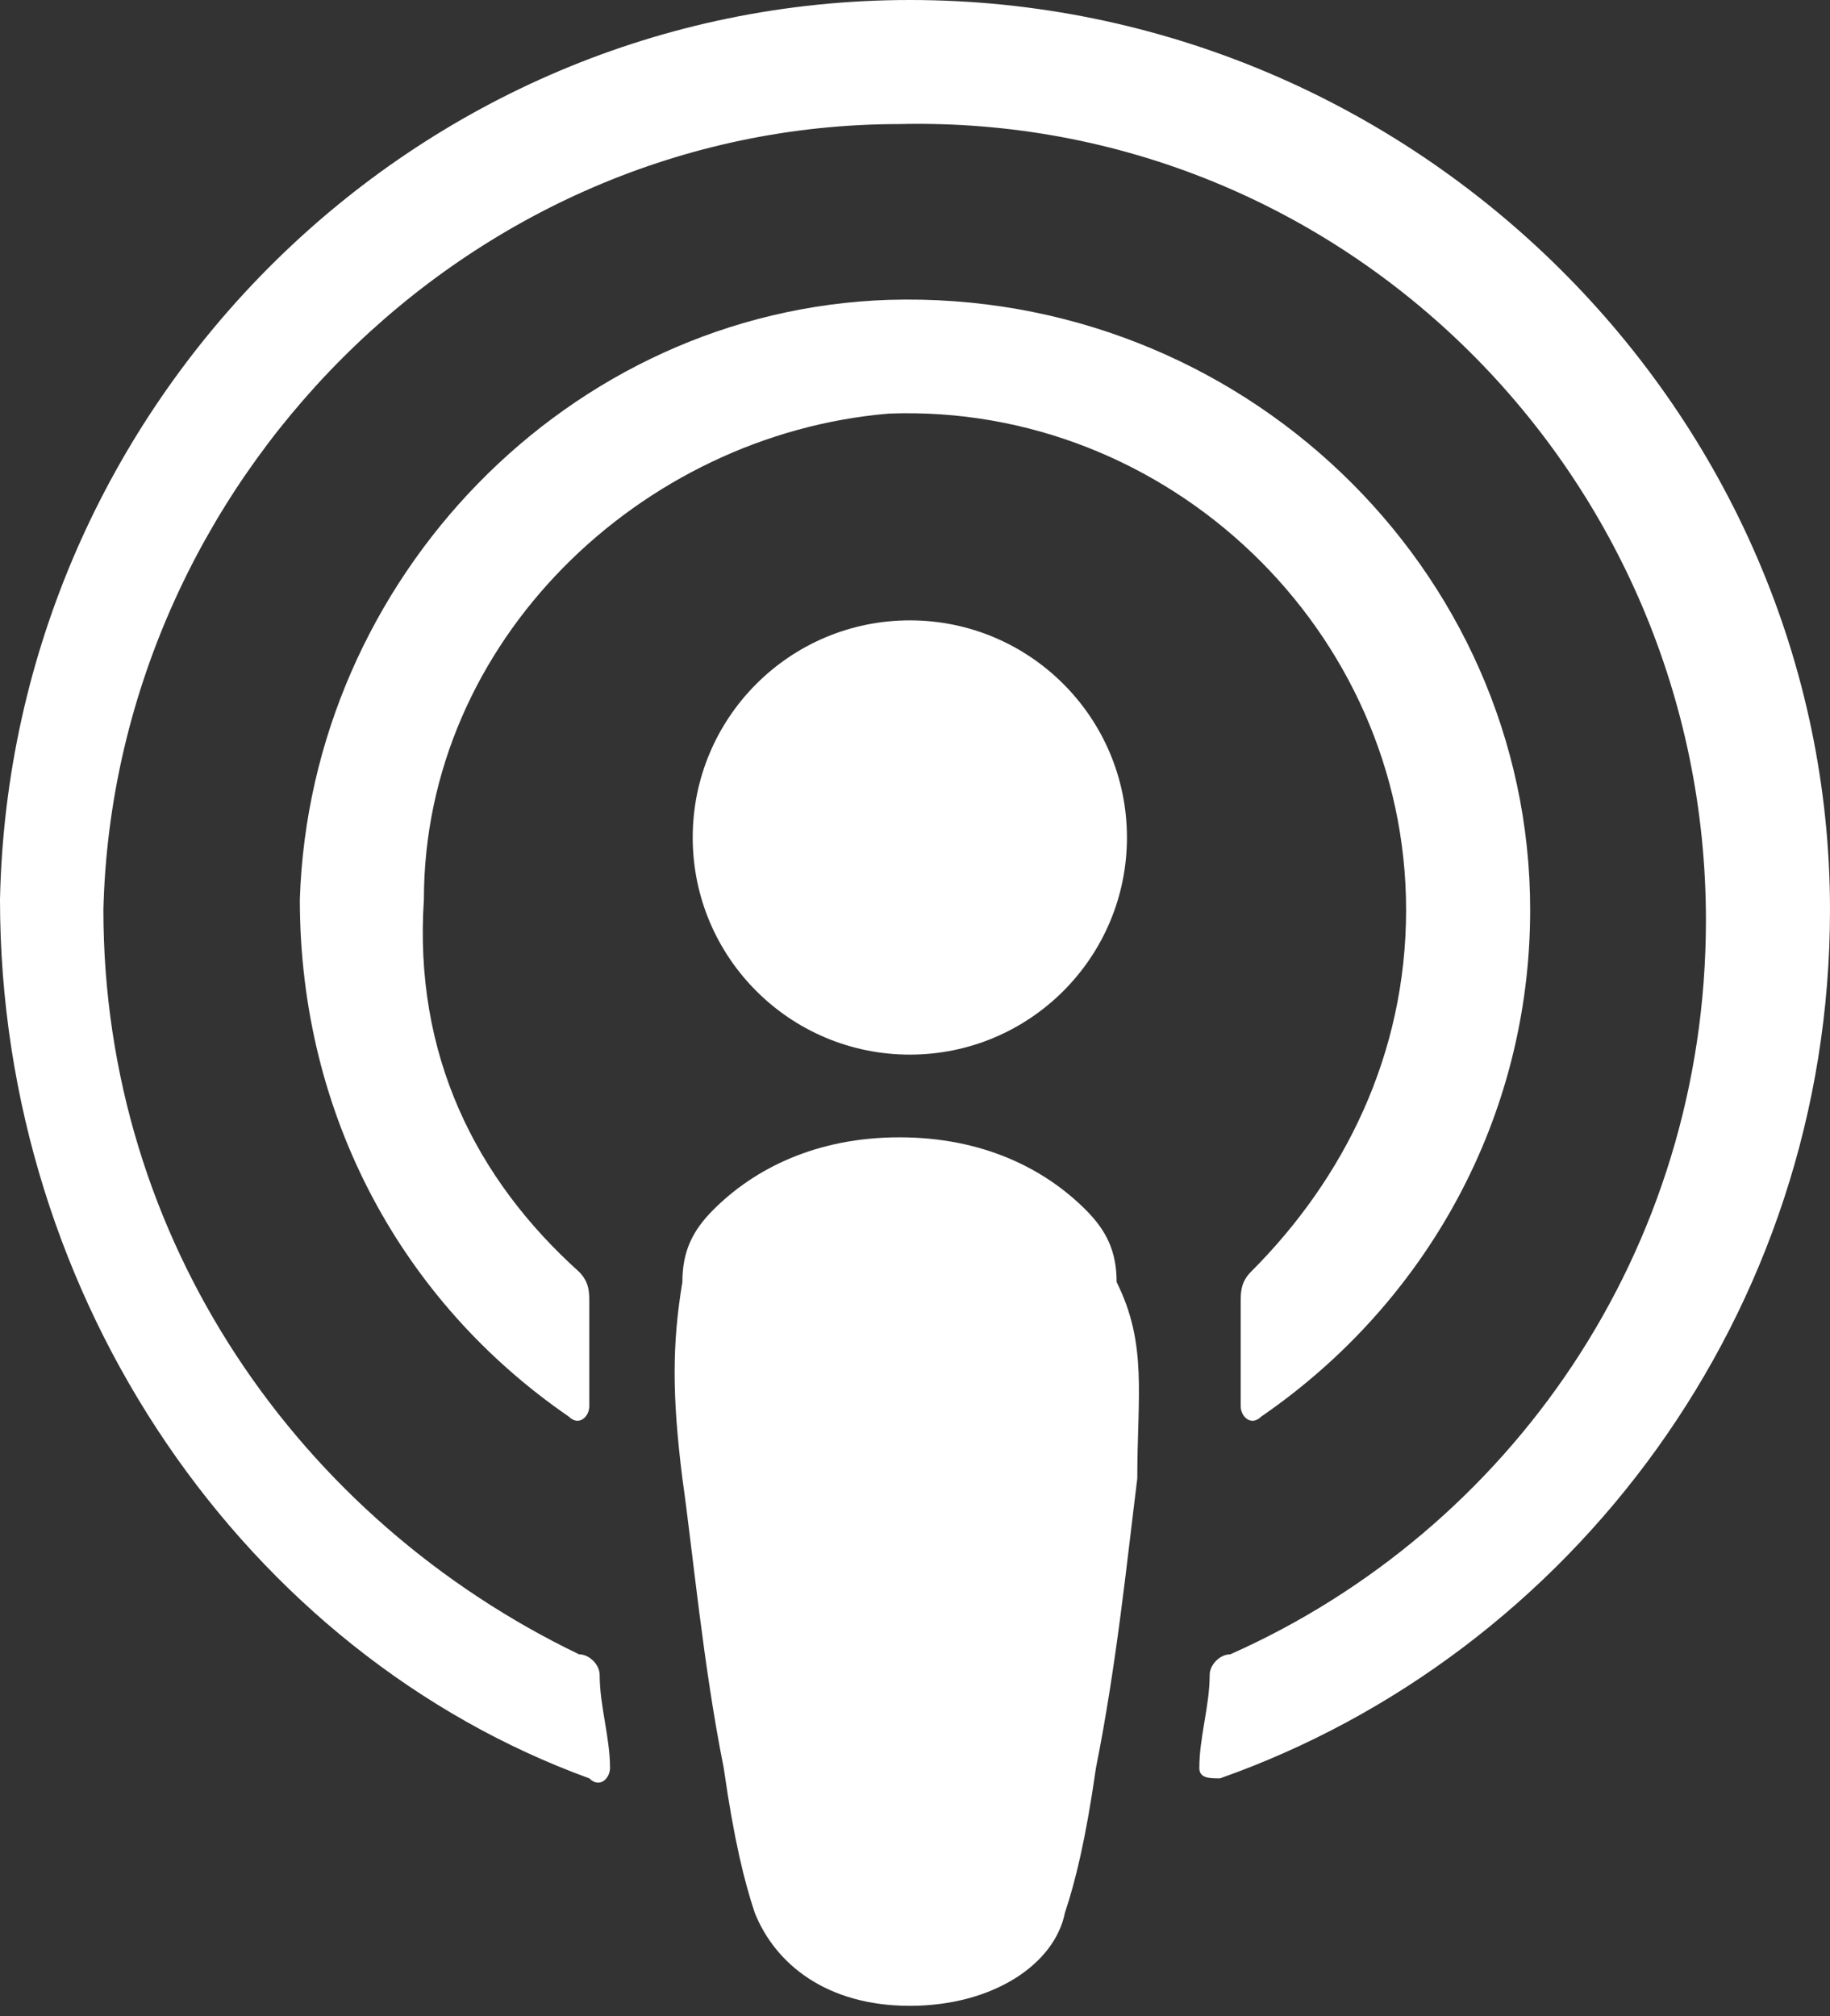
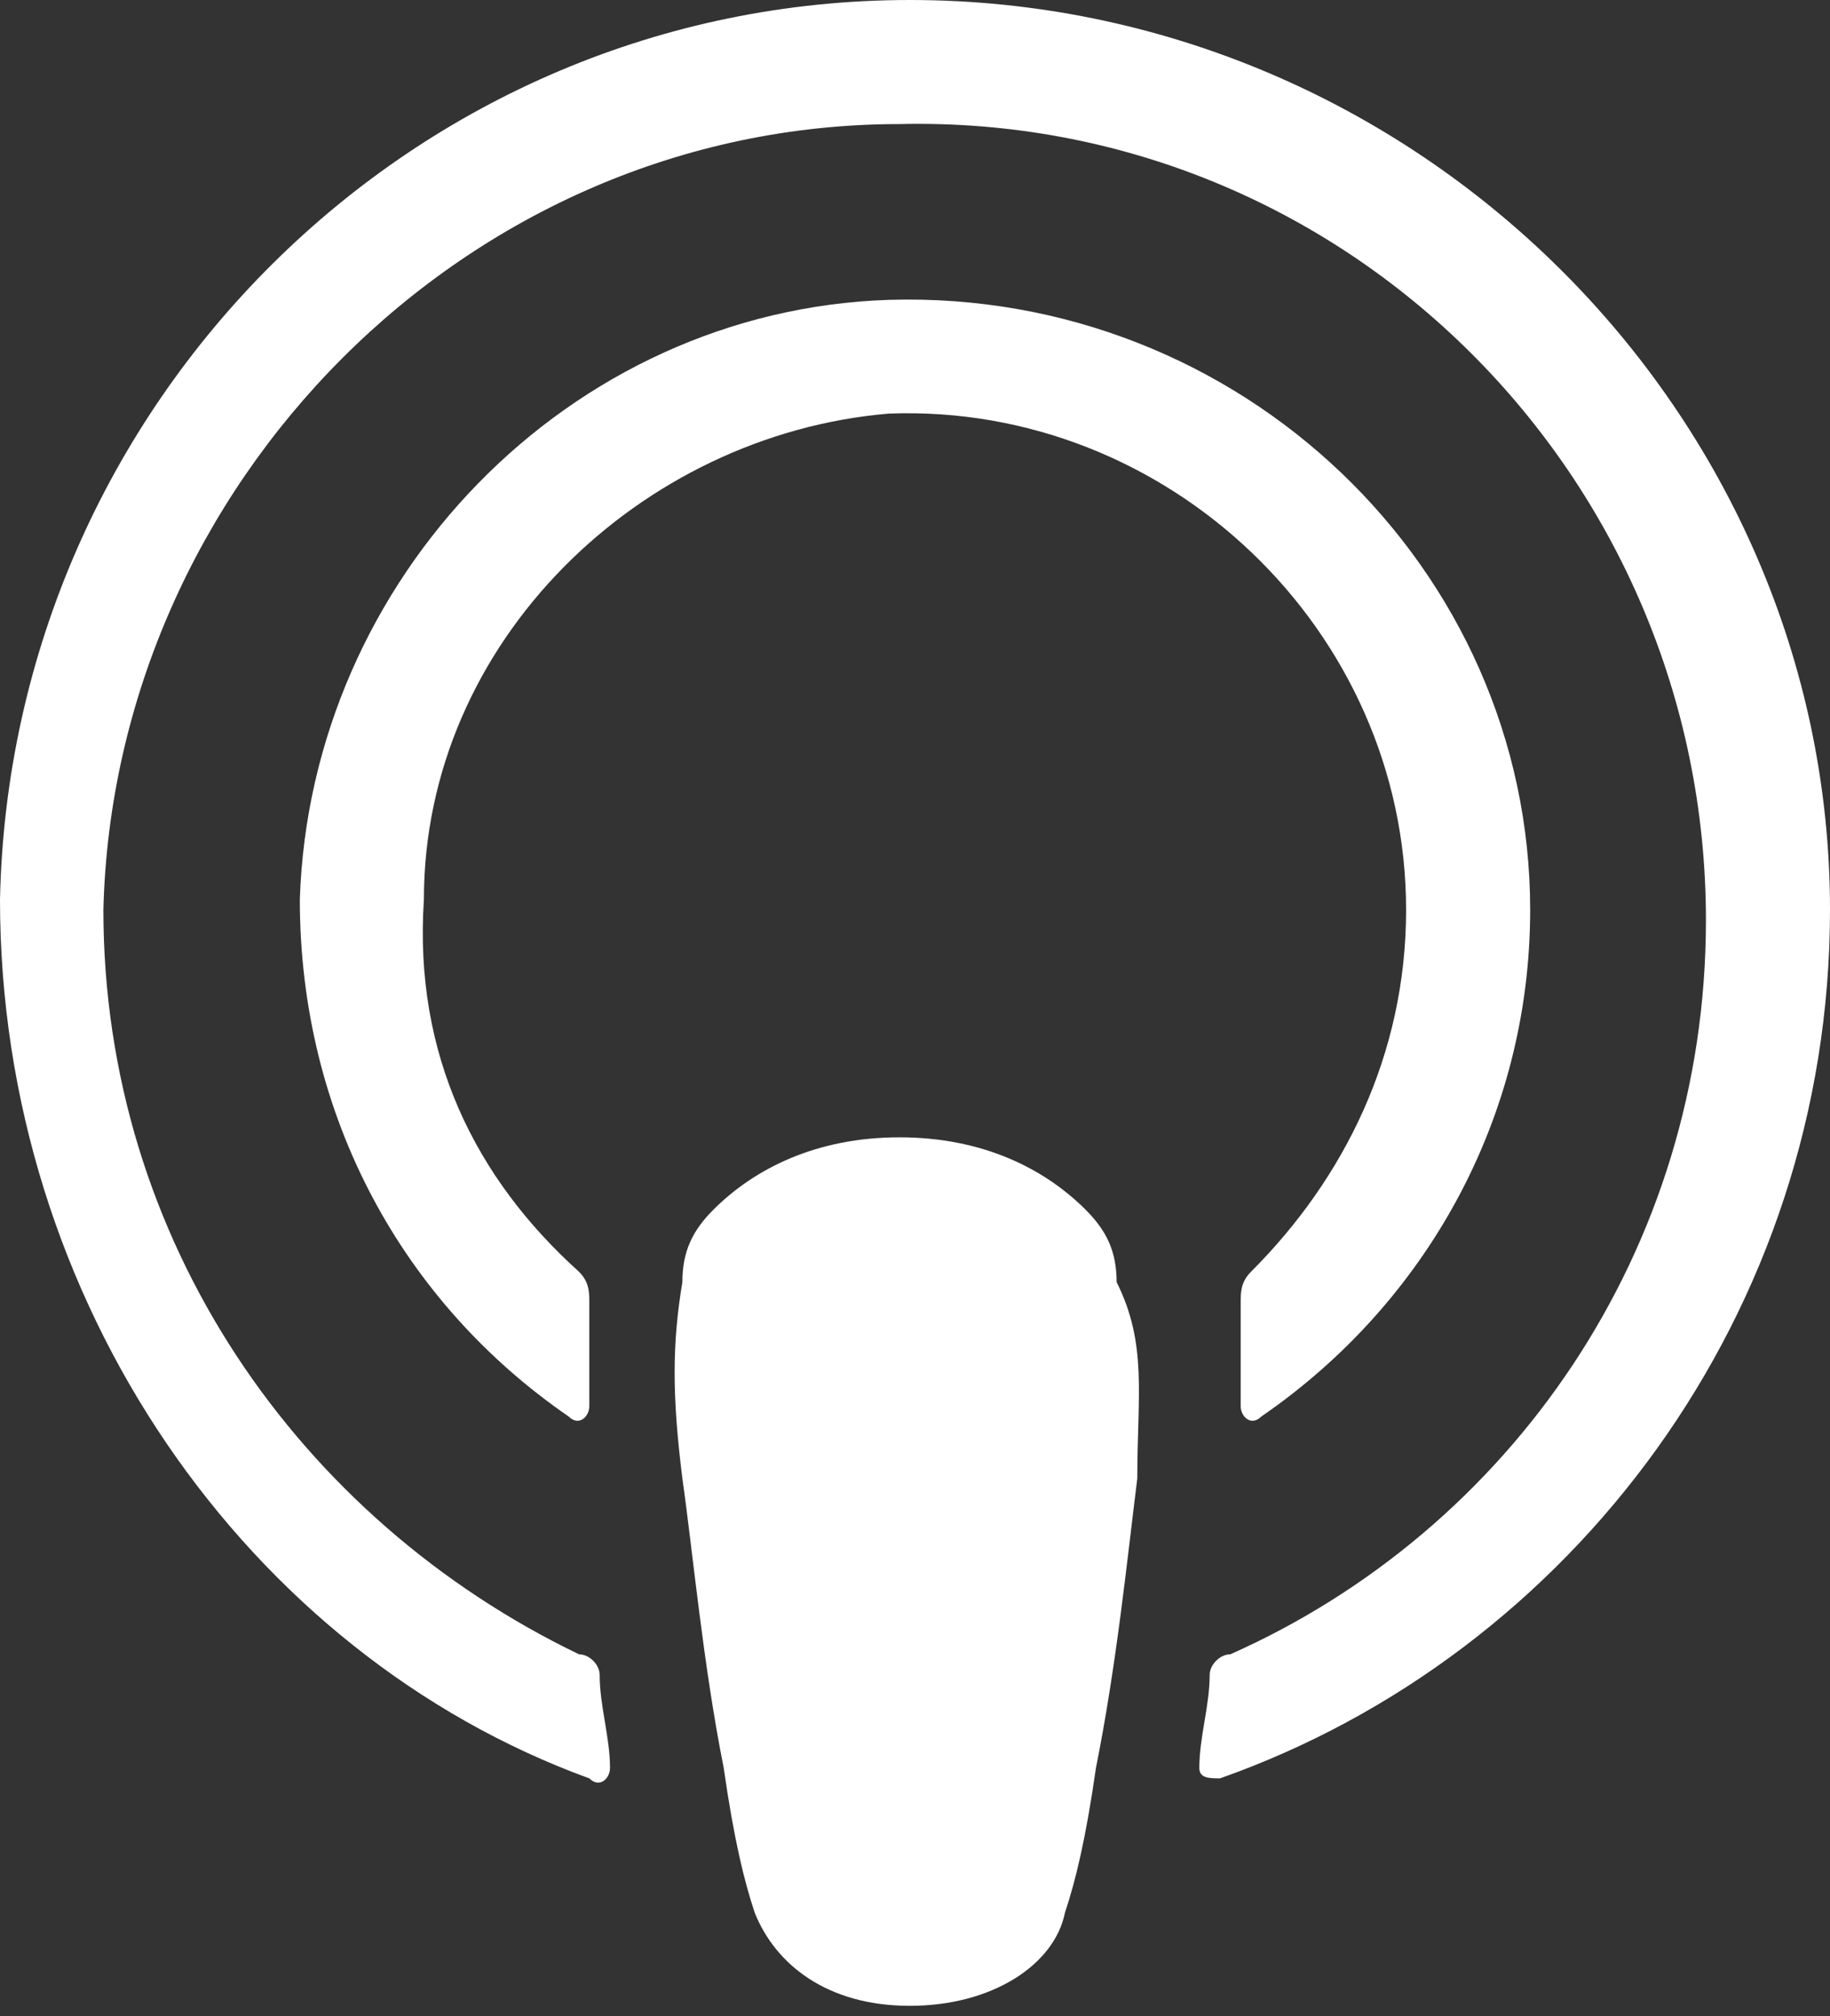
<svg xmlns="http://www.w3.org/2000/svg" version="1.1" id="图层_1" x="0px" y="0px" viewBox="0 0 17.7 19.5" style="enable-background:new 0 0 17.7 19.5;" xml:space="preserve">
  <rect x="0" y="0" width="17.7" height="19.5" fill="#333333" stroke="none" />
  <style type="text/css">
	.st0{fill:#FFFFFF;}
</style>
  <path class="st0" d="M11,14.3c-0.1,0.8-0.2,1.8-0.4,2.8c-0.1,0.7-0.2,1.1-0.3,1.4c-0.1,0.5-0.7,0.9-1.5,0.9c-0.8,0-1.3-0.4-1.5-0.9  c-0.1-0.3-0.2-0.7-0.3-1.4c-0.2-1-0.3-2.1-0.4-2.8c-0.1-0.8-0.1-1.3,0-1.9c0-0.3,0.1-0.5,0.3-0.7c0.4-0.4,1-0.7,1.8-0.7  c0.8,0,1.4,0.3,1.8,0.7c0.2,0.2,0.3,0.4,0.3,0.7C11.1,13,11,13.5,11,14.3z" />
  <path class="st0" d="M5.6,12.3c0.1,0.1,0.1,0.2,0.1,0.3c0,0.3,0,0.6,0,1c0,0.1-0.1,0.2-0.2,0.1c-1.6-1.1-2.6-2.9-2.6-5  C3,5.6,5.5,3,8.6,2.9c3.4-0.1,6.2,2.6,6.2,5.9c0,2-1,3.8-2.6,4.9c-0.1,0.1-0.2,0-0.2-0.1c0-0.4,0-0.7,0-1c0-0.1,0-0.2,0.1-0.3  c0.9-0.9,1.5-2.1,1.5-3.5c0-2.7-2.3-4.9-5-4.8C6.2,4.2,4.1,6.2,4.1,8.7C4,10.2,4.6,11.4,5.6,12.3z" />
-   <circle class="st0" cx="8.8" cy="8.1" r="2.1" />
  <path class="st0" d="M11.8,17.2c-0.1,0-0.2,0-0.2-0.1c0-0.3,0.1-0.6,0.1-0.9c0-0.1,0.1-0.2,0.2-0.2c2.7-1.2,4.6-3.9,4.6-7.1  c0-4.3-3.5-7.8-7.8-7.7c-4.2,0-7.6,3.5-7.7,7.6c0,3.2,1.9,5.9,4.6,7.2c0.1,0,0.2,0.1,0.2,0.2c0,0.3,0.1,0.6,0.1,0.9  c0,0.1-0.1,0.2-0.2,0.1C2.4,16,0,12.6,0,8.7C0.1,3.9,4,0,8.8,0c4.9,0,8.9,4,8.9,8.8C17.7,12.7,15.2,16,11.8,17.2z" />
</svg>